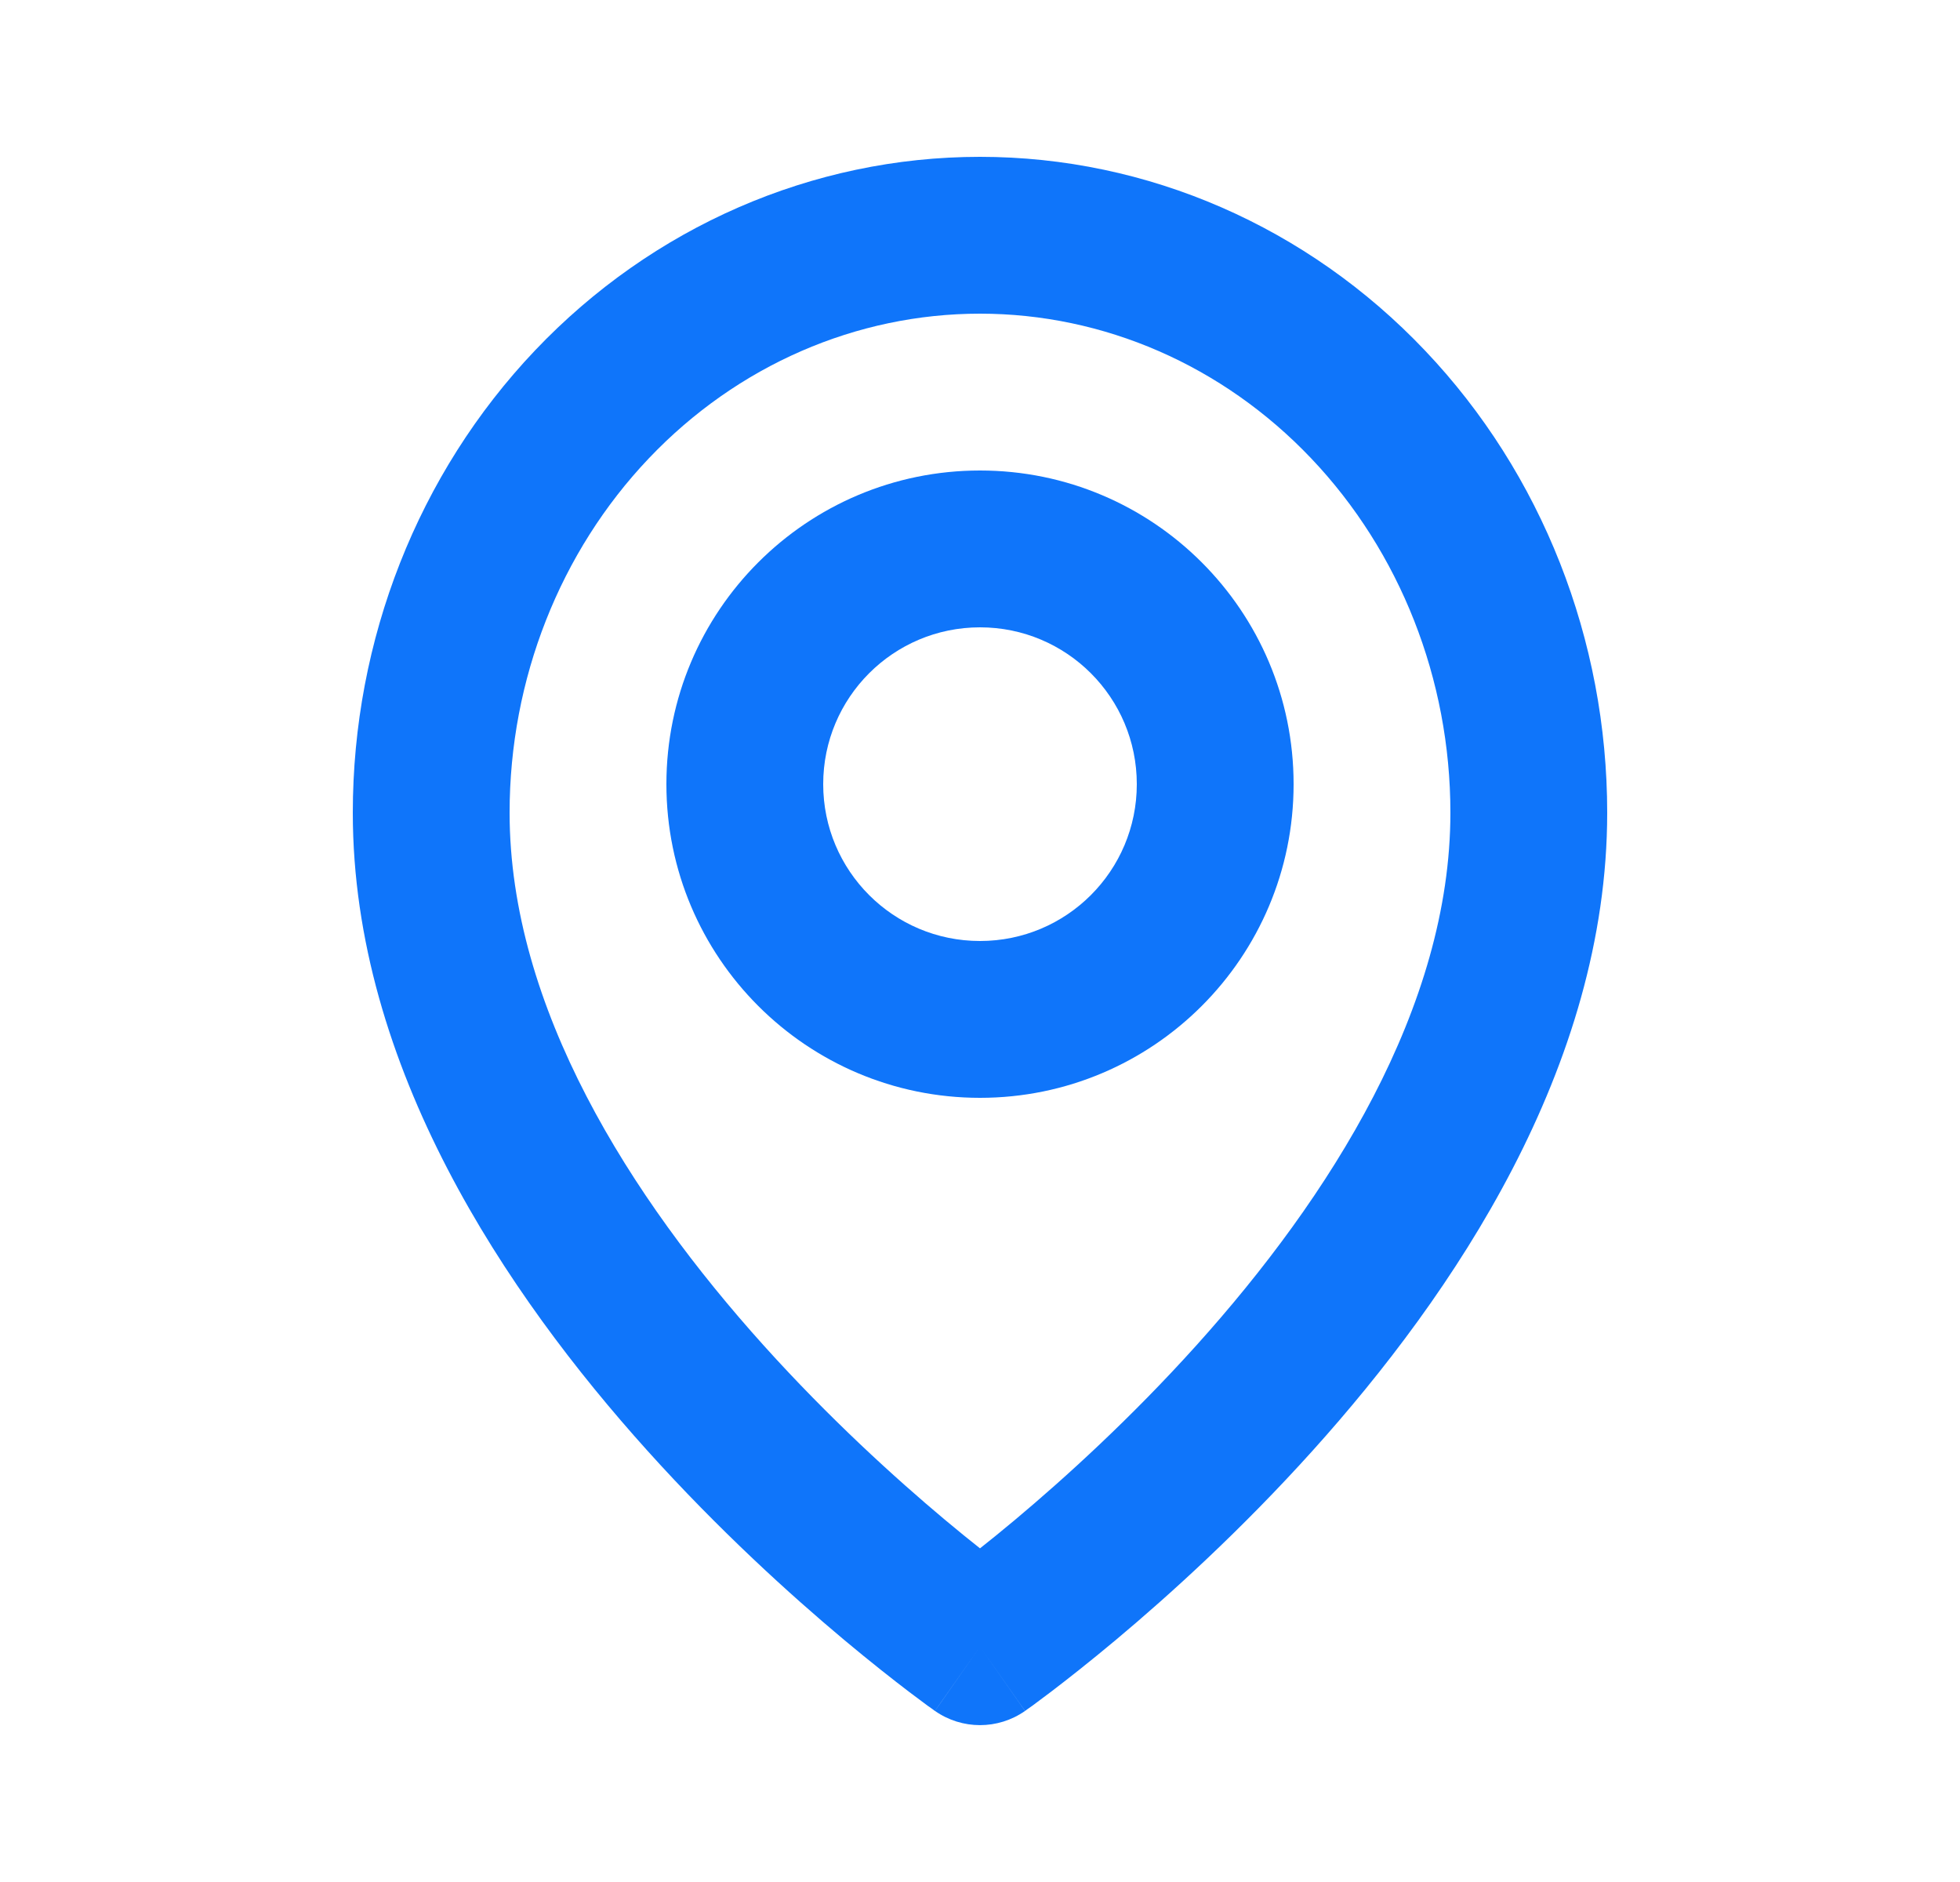
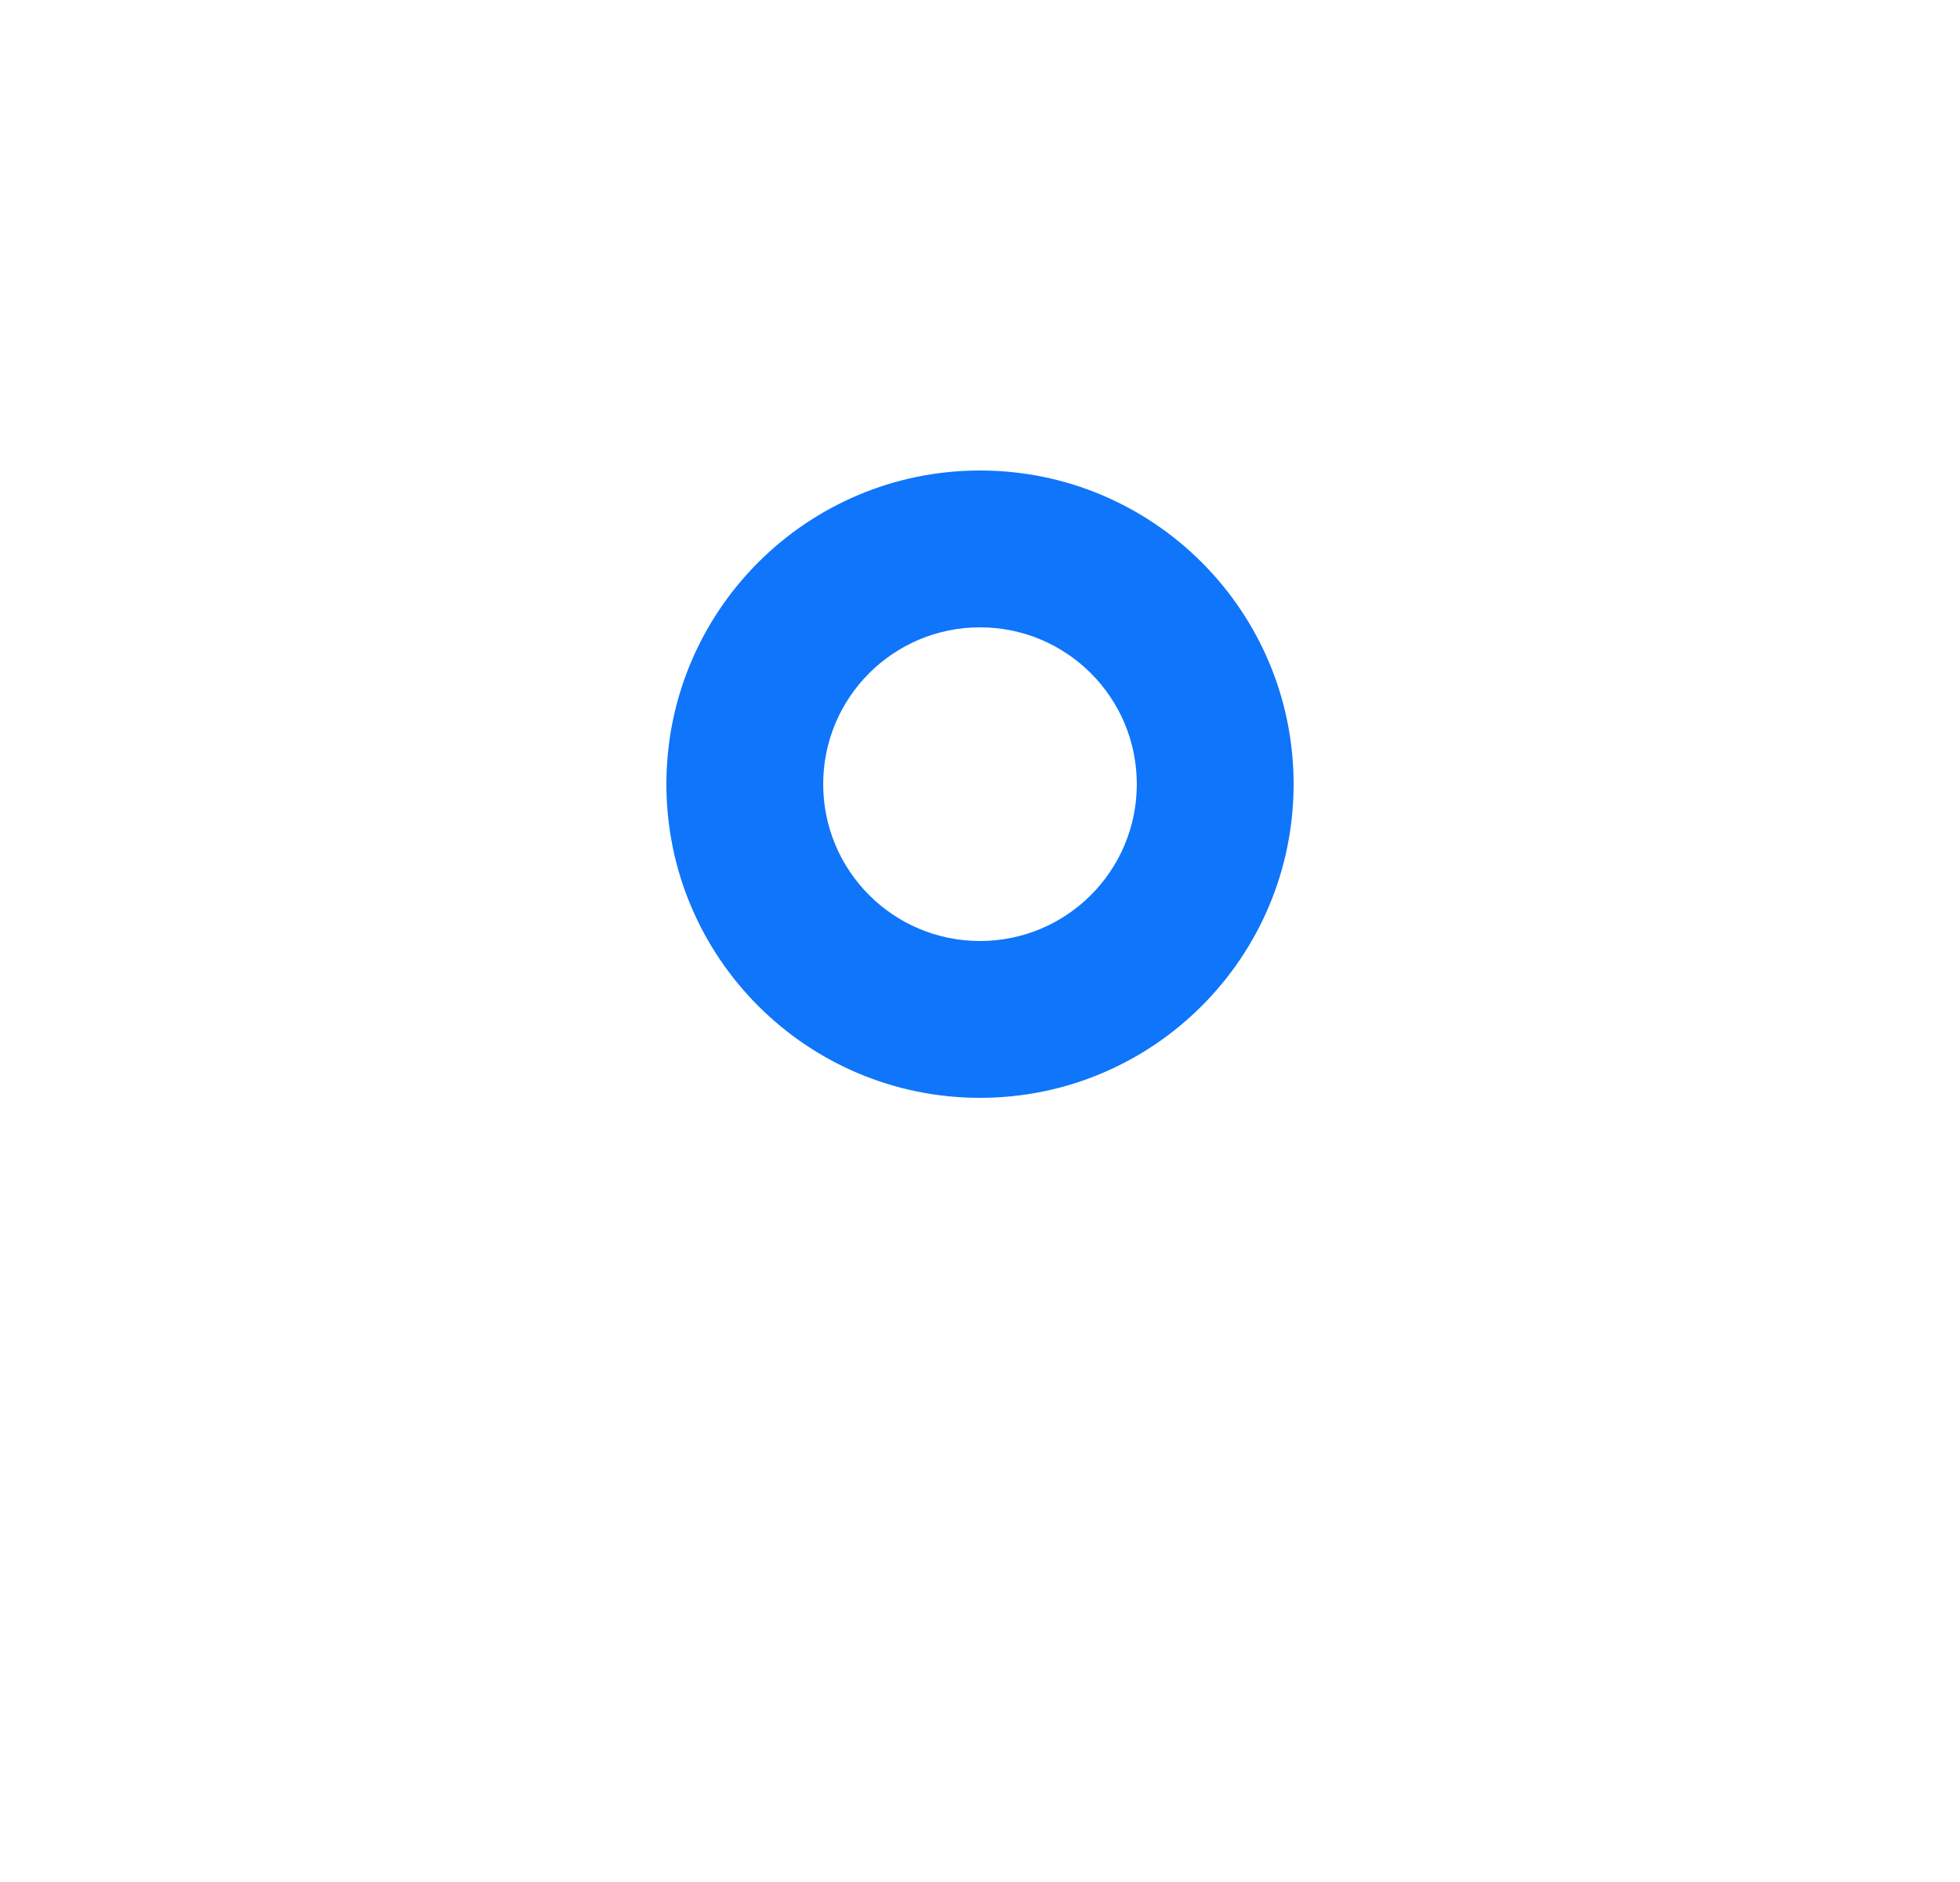
<svg xmlns="http://www.w3.org/2000/svg" width="25" height="24" viewBox="0 0 25 24" fill="none">
  <g clip-path="url(#clip0_424_1409)">
-     <path fill-rule="evenodd" clip-rule="evenodd" d="M12.5 4C10.925 4 9.405 4.657 8.275 5.846C7.144 7.036 6.5 8.66 6.5 10.364C6.5 12.844 8.036 15.265 9.743 17.16C10.579 18.088 11.418 18.849 12.048 19.377C12.215 19.517 12.367 19.64 12.5 19.745C12.633 19.64 12.785 19.517 12.952 19.377C13.582 18.849 14.421 18.088 15.257 17.16C16.964 15.265 18.5 12.844 18.5 10.364C18.5 8.66 17.856 7.036 16.725 5.846C15.595 4.657 14.075 4 12.5 4ZM12.5 21C11.926 21.819 11.926 21.819 11.925 21.818L11.923 21.817L11.917 21.813L11.899 21.799C11.883 21.788 11.861 21.772 11.832 21.752C11.776 21.711 11.696 21.651 11.594 21.574C11.392 21.42 11.106 21.196 10.764 20.91C10.082 20.339 9.171 19.514 8.257 18.499C6.464 16.508 4.5 13.611 4.5 10.364C4.5 8.161 5.331 6.04 6.825 4.468C8.321 2.894 10.361 2 12.5 2C14.639 2 16.679 2.894 18.174 4.468C19.669 6.04 20.5 8.161 20.5 10.364C20.5 13.611 18.536 16.508 16.743 18.499C15.829 19.514 14.918 20.339 14.236 20.91C13.894 21.196 13.608 21.42 13.406 21.574C13.304 21.651 13.224 21.711 13.168 21.752C13.139 21.772 13.117 21.788 13.101 21.799L13.083 21.813L13.077 21.817L13.075 21.818C13.075 21.818 13.074 21.819 12.5 21ZM12.5 21L13.074 21.819C12.729 22.06 12.27 22.06 11.925 21.818L12.5 21Z" fill="#0F75FA" />
    <path fill-rule="evenodd" clip-rule="evenodd" d="M12.5 8C11.395 8 10.5 8.895 10.5 10C10.5 11.105 11.395 12 12.5 12C13.605 12 14.5 11.105 14.5 10C14.5 8.895 13.605 8 12.5 8ZM8.5 10C8.5 7.791 10.291 6 12.5 6C14.709 6 16.5 7.791 16.5 10C16.5 12.209 14.709 14 12.5 14C10.291 14 8.5 12.209 8.5 10Z" fill="#0F75FA" />
  </g>
  <defs>
    <clipPath id="clip0_424_1409">
      <rect width="24" height="24" fill="white" transform="translate(0.5)" />
    </clipPath>
  </defs>
</svg>